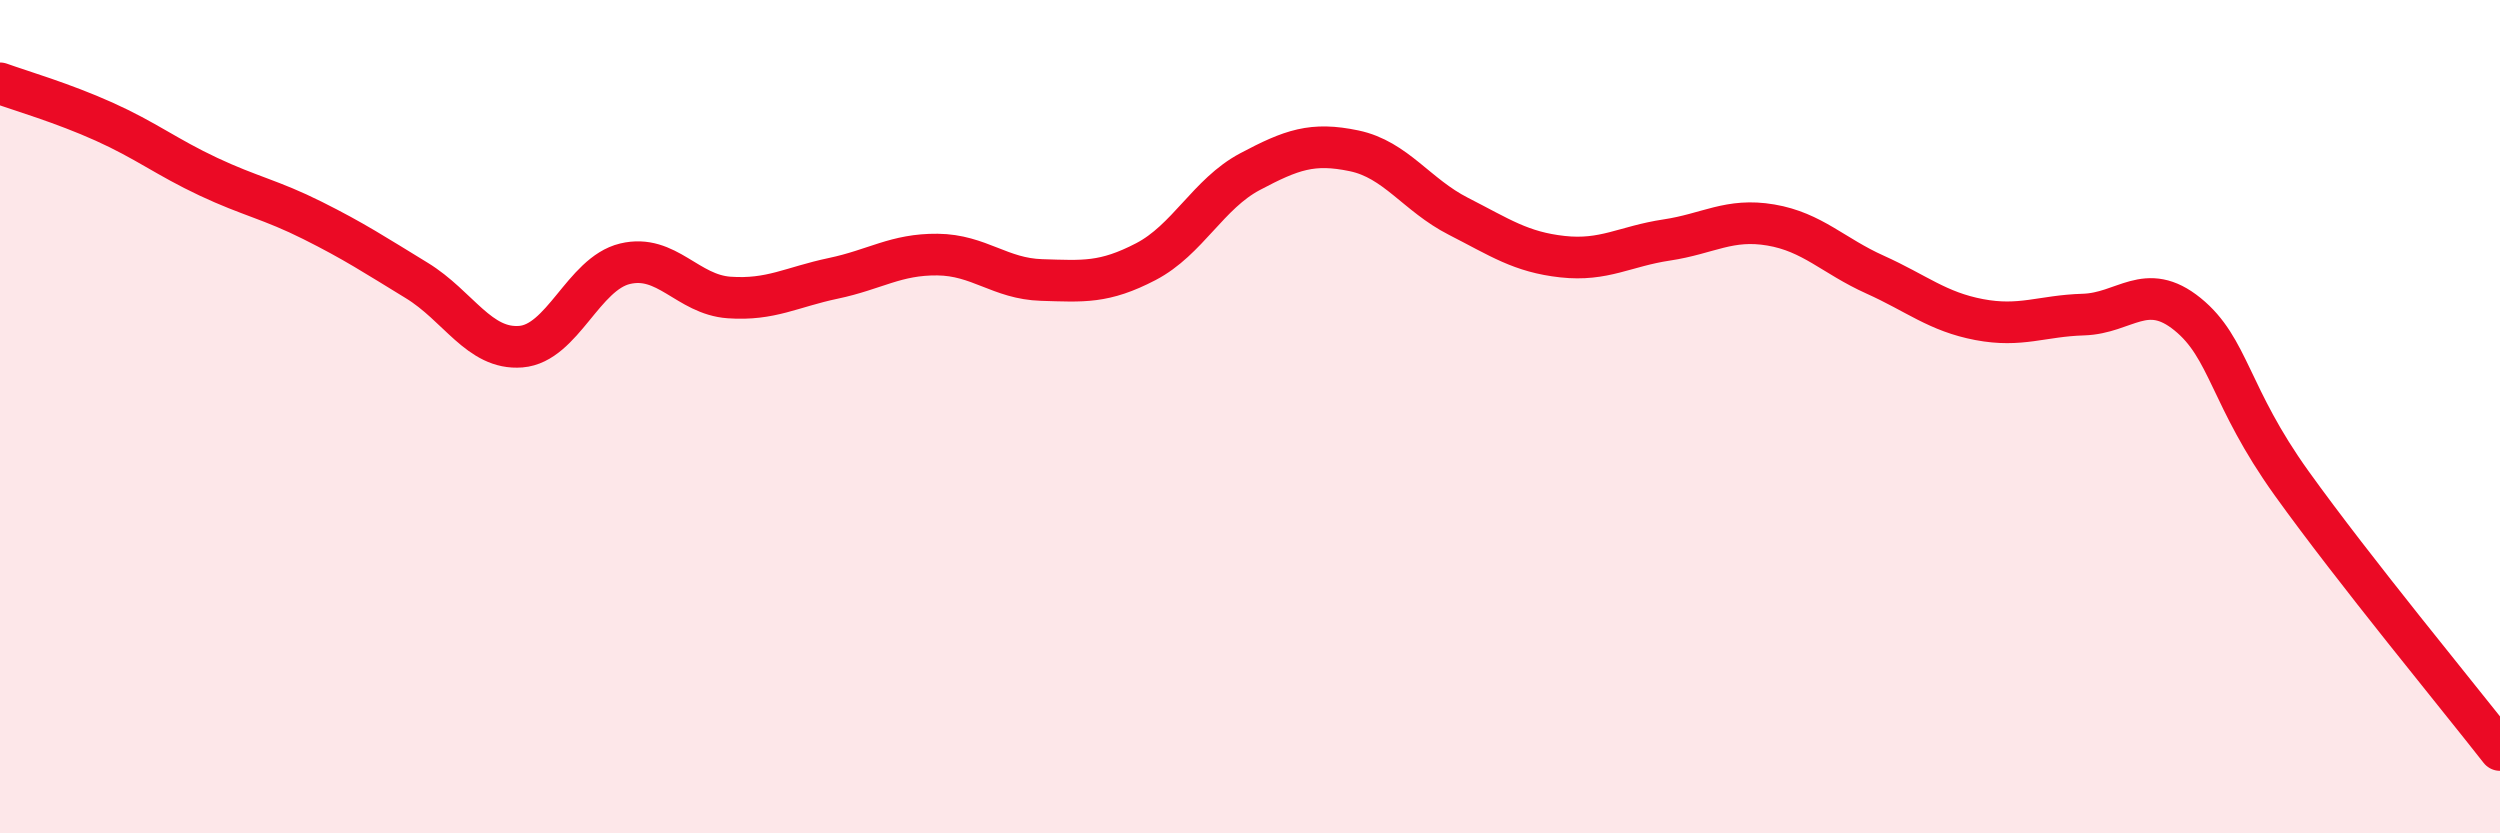
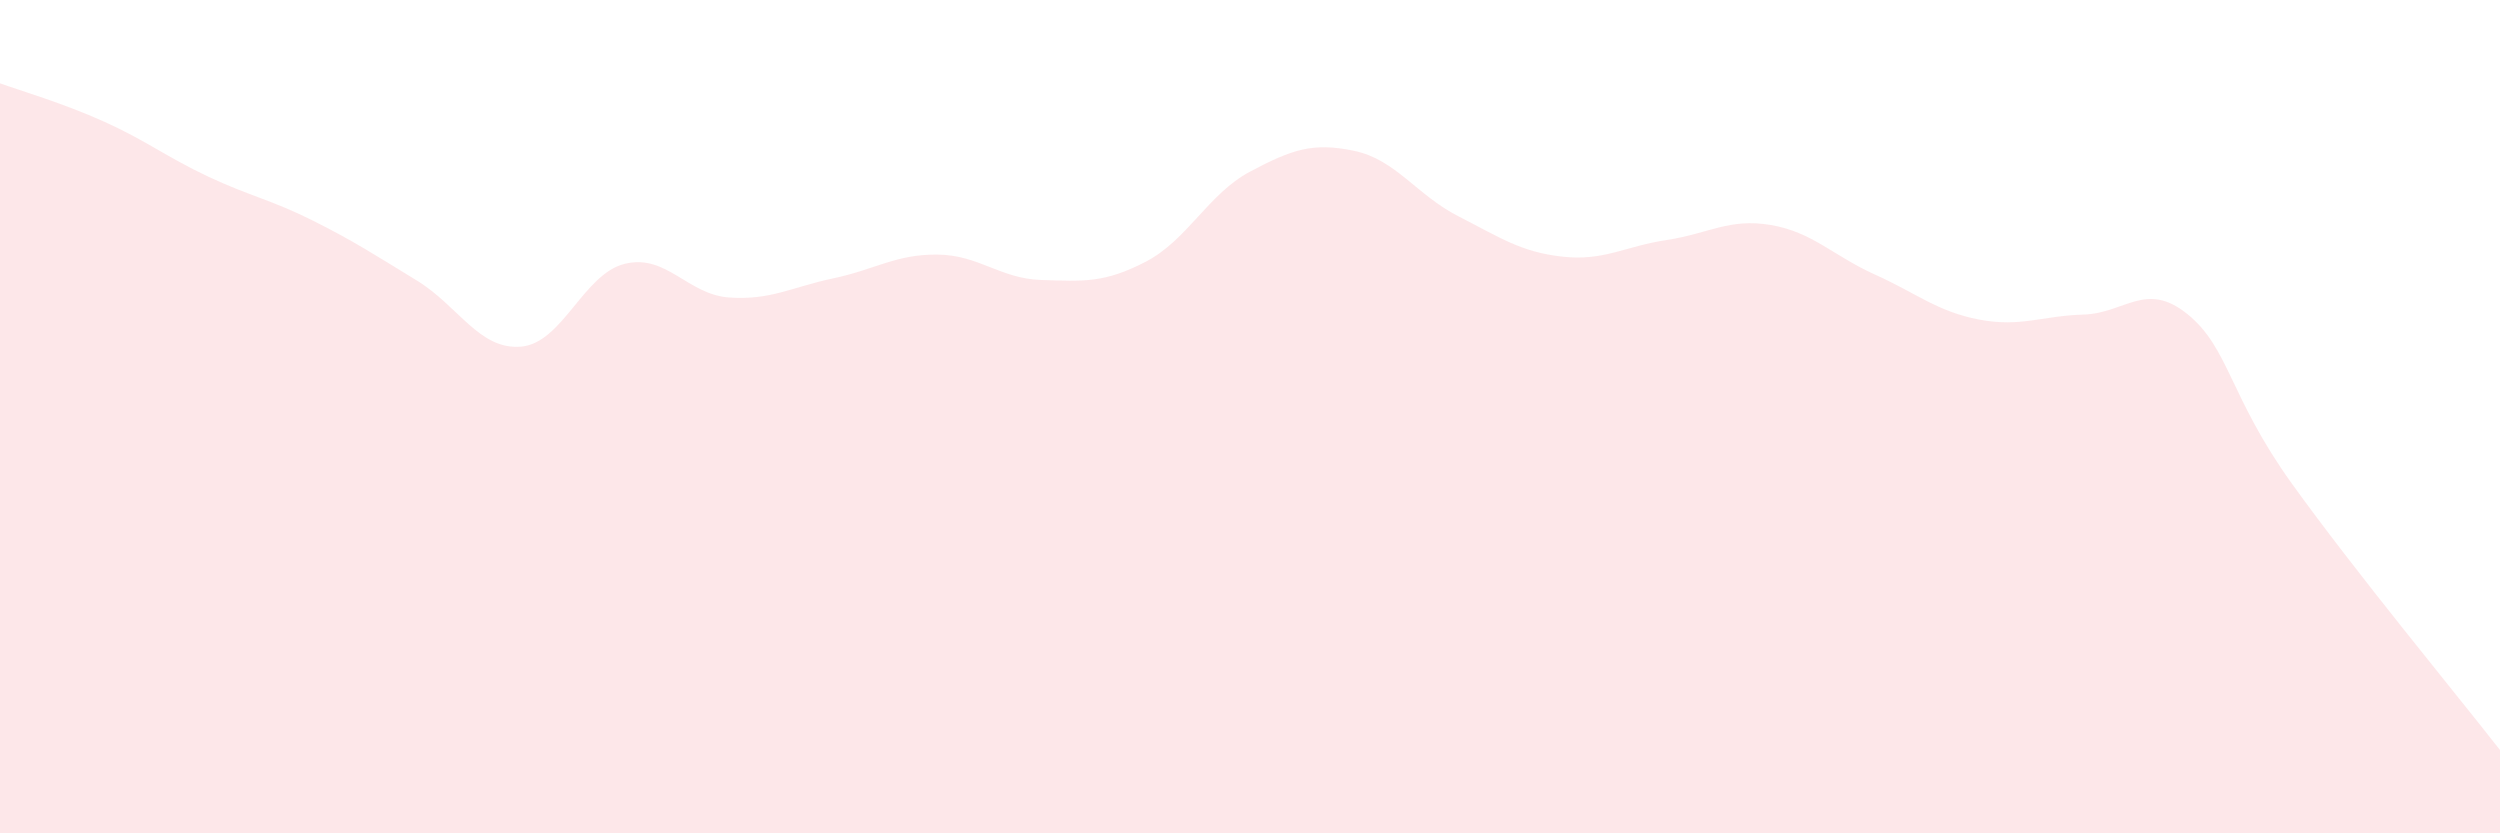
<svg xmlns="http://www.w3.org/2000/svg" width="60" height="20" viewBox="0 0 60 20">
  <path d="M 0,2 C 0.5,2.18 1.5,2.47 2.5,2.92 C 3.5,3.37 4,3.77 5,4.24 C 6,4.71 6.5,4.79 7.5,5.29 C 8.5,5.79 9,6.12 10,6.73 C 11,7.34 11.5,8.4 12.5,8.32 C 13.5,8.24 14,6.57 15,6.33 C 16,6.09 16.5,7.07 17.5,7.14 C 18.5,7.21 19,6.89 20,6.68 C 21,6.47 21.5,6.1 22.5,6.11 C 23.5,6.12 24,6.69 25,6.72 C 26,6.75 26.5,6.8 27.5,6.28 C 28.5,5.76 29,4.65 30,4.12 C 31,3.59 31.5,3.41 32.5,3.62 C 33.5,3.83 34,4.68 35,5.19 C 36,5.7 36.5,6.05 37.5,6.16 C 38.5,6.27 39,5.91 40,5.76 C 41,5.61 41.5,5.23 42.5,5.4 C 43.5,5.57 44,6.14 45,6.59 C 46,7.04 46.5,7.48 47.5,7.67 C 48.5,7.86 49,7.58 50,7.55 C 51,7.52 51.5,6.73 52.5,7.54 C 53.5,8.35 53.5,9.51 55,11.6 C 56.5,13.69 59,16.72 60,18L60 20L0 20Z" fill="#EB0A25" opacity="0.1" stroke-linecap="round" stroke-linejoin="round" />
-   <path d="M 0,2 C 0.5,2.18 1.5,2.47 2.5,2.92 C 3.5,3.37 4,3.77 5,4.24 C 6,4.71 6.5,4.79 7.5,5.29 C 8.5,5.79 9,6.12 10,6.73 C 11,7.34 11.5,8.4 12.5,8.32 C 13.5,8.24 14,6.57 15,6.33 C 16,6.09 16.5,7.07 17.5,7.14 C 18.5,7.21 19,6.89 20,6.68 C 21,6.47 21.5,6.1 22.5,6.11 C 23.5,6.12 24,6.69 25,6.72 C 26,6.75 26.5,6.8 27.5,6.28 C 28.5,5.76 29,4.65 30,4.12 C 31,3.59 31.5,3.41 32.5,3.62 C 33.5,3.83 34,4.68 35,5.19 C 36,5.7 36.5,6.05 37.5,6.16 C 38.5,6.27 39,5.91 40,5.76 C 41,5.61 41.5,5.23 42.5,5.4 C 43.5,5.57 44,6.14 45,6.59 C 46,7.04 46.5,7.48 47.5,7.67 C 48.5,7.86 49,7.58 50,7.55 C 51,7.52 51.5,6.73 52.5,7.54 C 53.5,8.35 53.5,9.51 55,11.6 C 56.5,13.69 59,16.72 60,18" stroke="#EB0A25" stroke-width="1" fill="none" stroke-linecap="round" stroke-linejoin="round" />
</svg>